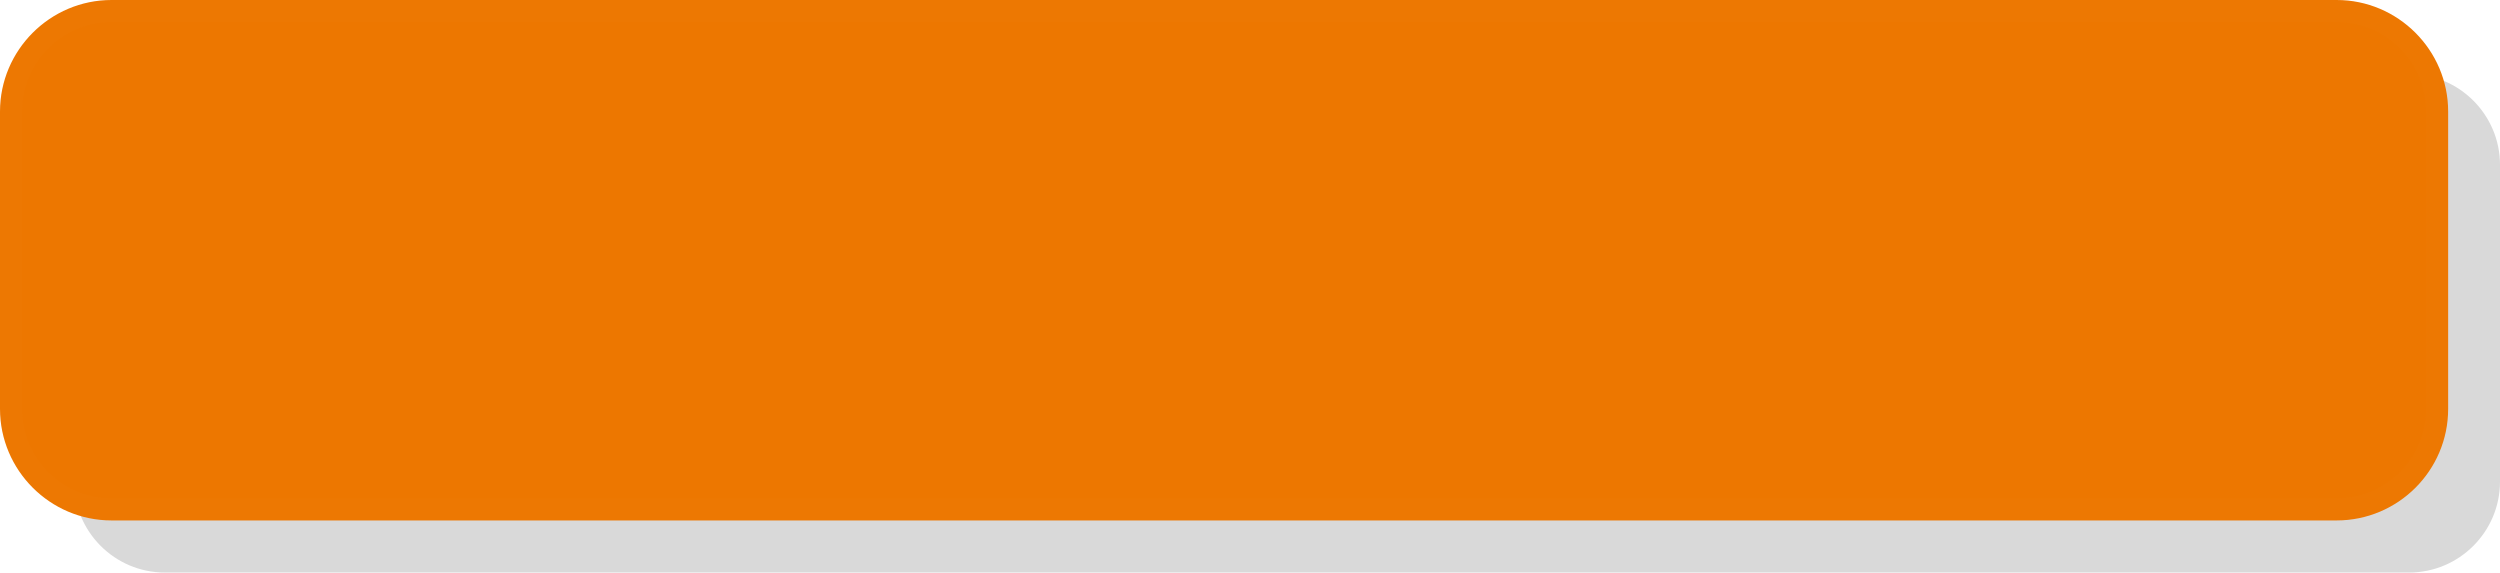
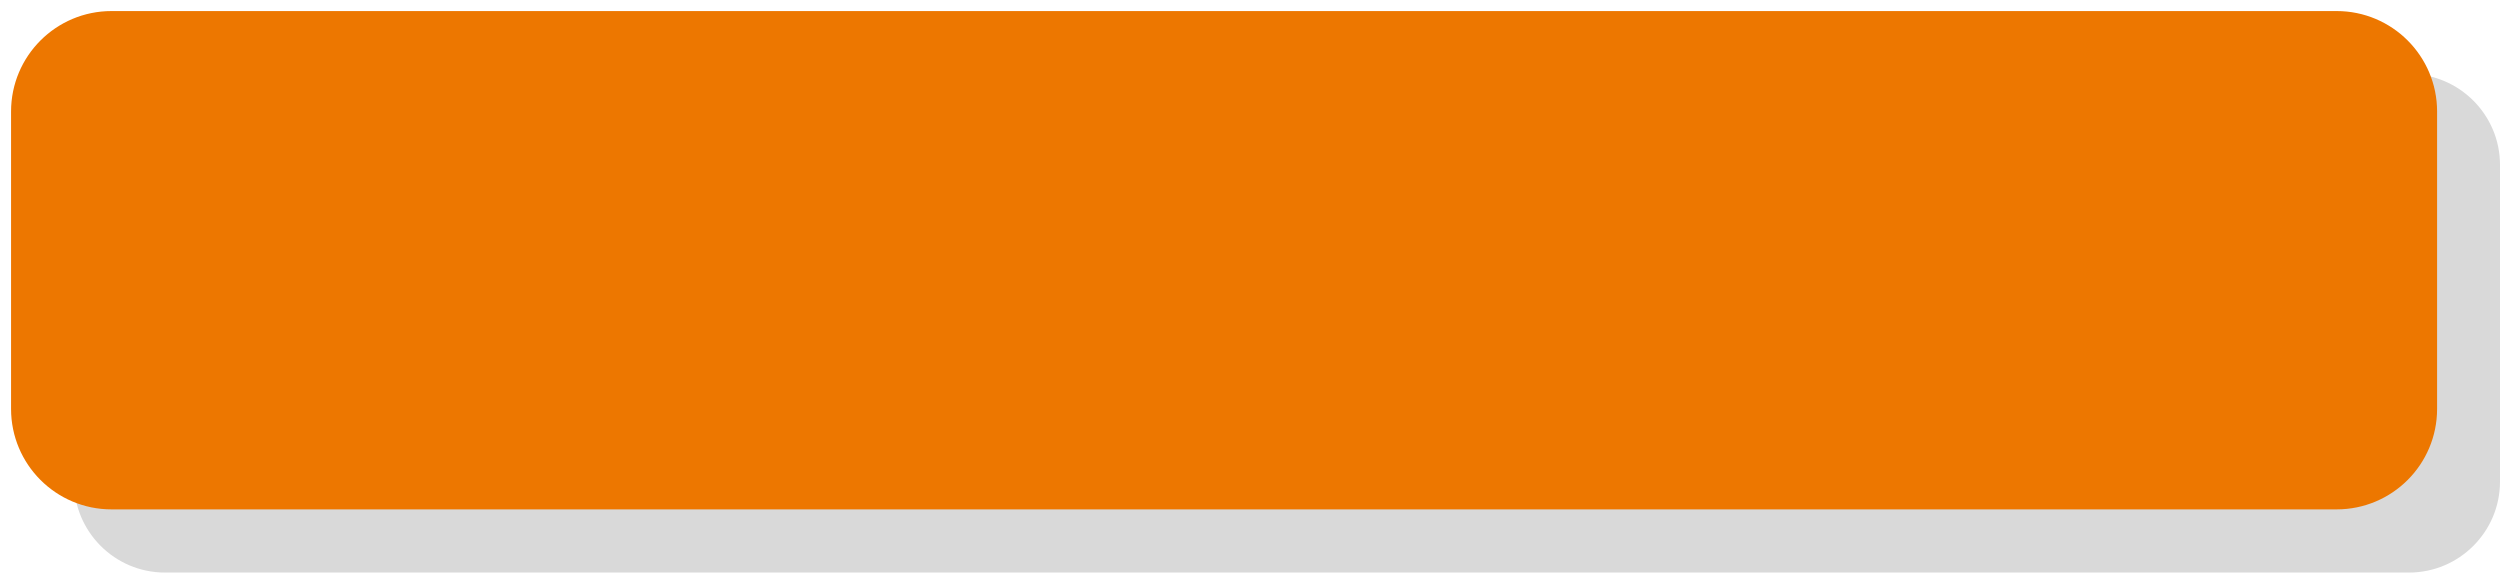
<svg xmlns="http://www.w3.org/2000/svg" fill="#d9d9d9" height="233" preserveAspectRatio="xMidYMid meet" version="1" viewBox="36.1 48.6 1017.4 233.0" width="1017.4" zoomAndPan="magnify">
  <g id="change1_1">
    <path d="M103.2,281.6h913.3c20.4,0,37-16.6,37-37V115.7c0-20.4-16.6-37-37-37H103.2c-20.4,0-37,16.6-37,37v128.8 C66.2,265,82.8,281.6,103.2,281.6z" />
  </g>
  <g id="change2_1">
    <path d="M81.5,255.9H987c22.6,0,40.9-18.3,40.9-40.9V94c0-22.6-18.3-40.9-40.9-40.9H81.5 c-22.6,0-40.9,18.3-40.9,40.9v121C40.6,237.6,58.9,255.9,81.5,255.9z" fill="#ed7700" />
  </g>
  <g id="change3_1">
-     <path d="M987,260.4H81.5c-25,0-45.4-20.4-45.4-45.4V94c0-25,20.4-45.4,45.4-45.4H987c25,0,45.4,20.4,45.4,45.4v121 C1032.4,240.1,1012,260.4,987,260.4z M81.5,57.6C61.4,57.6,45.1,74,45.1,94v121c0,20.1,16.3,36.4,36.4,36.4H987 c20.1,0,36.4-16.3,36.4-36.4V94c0-20.1-16.3-36.4-36.4-36.4H81.5z" fill="#ed7802" />
-   </g>
+     </g>
</svg>